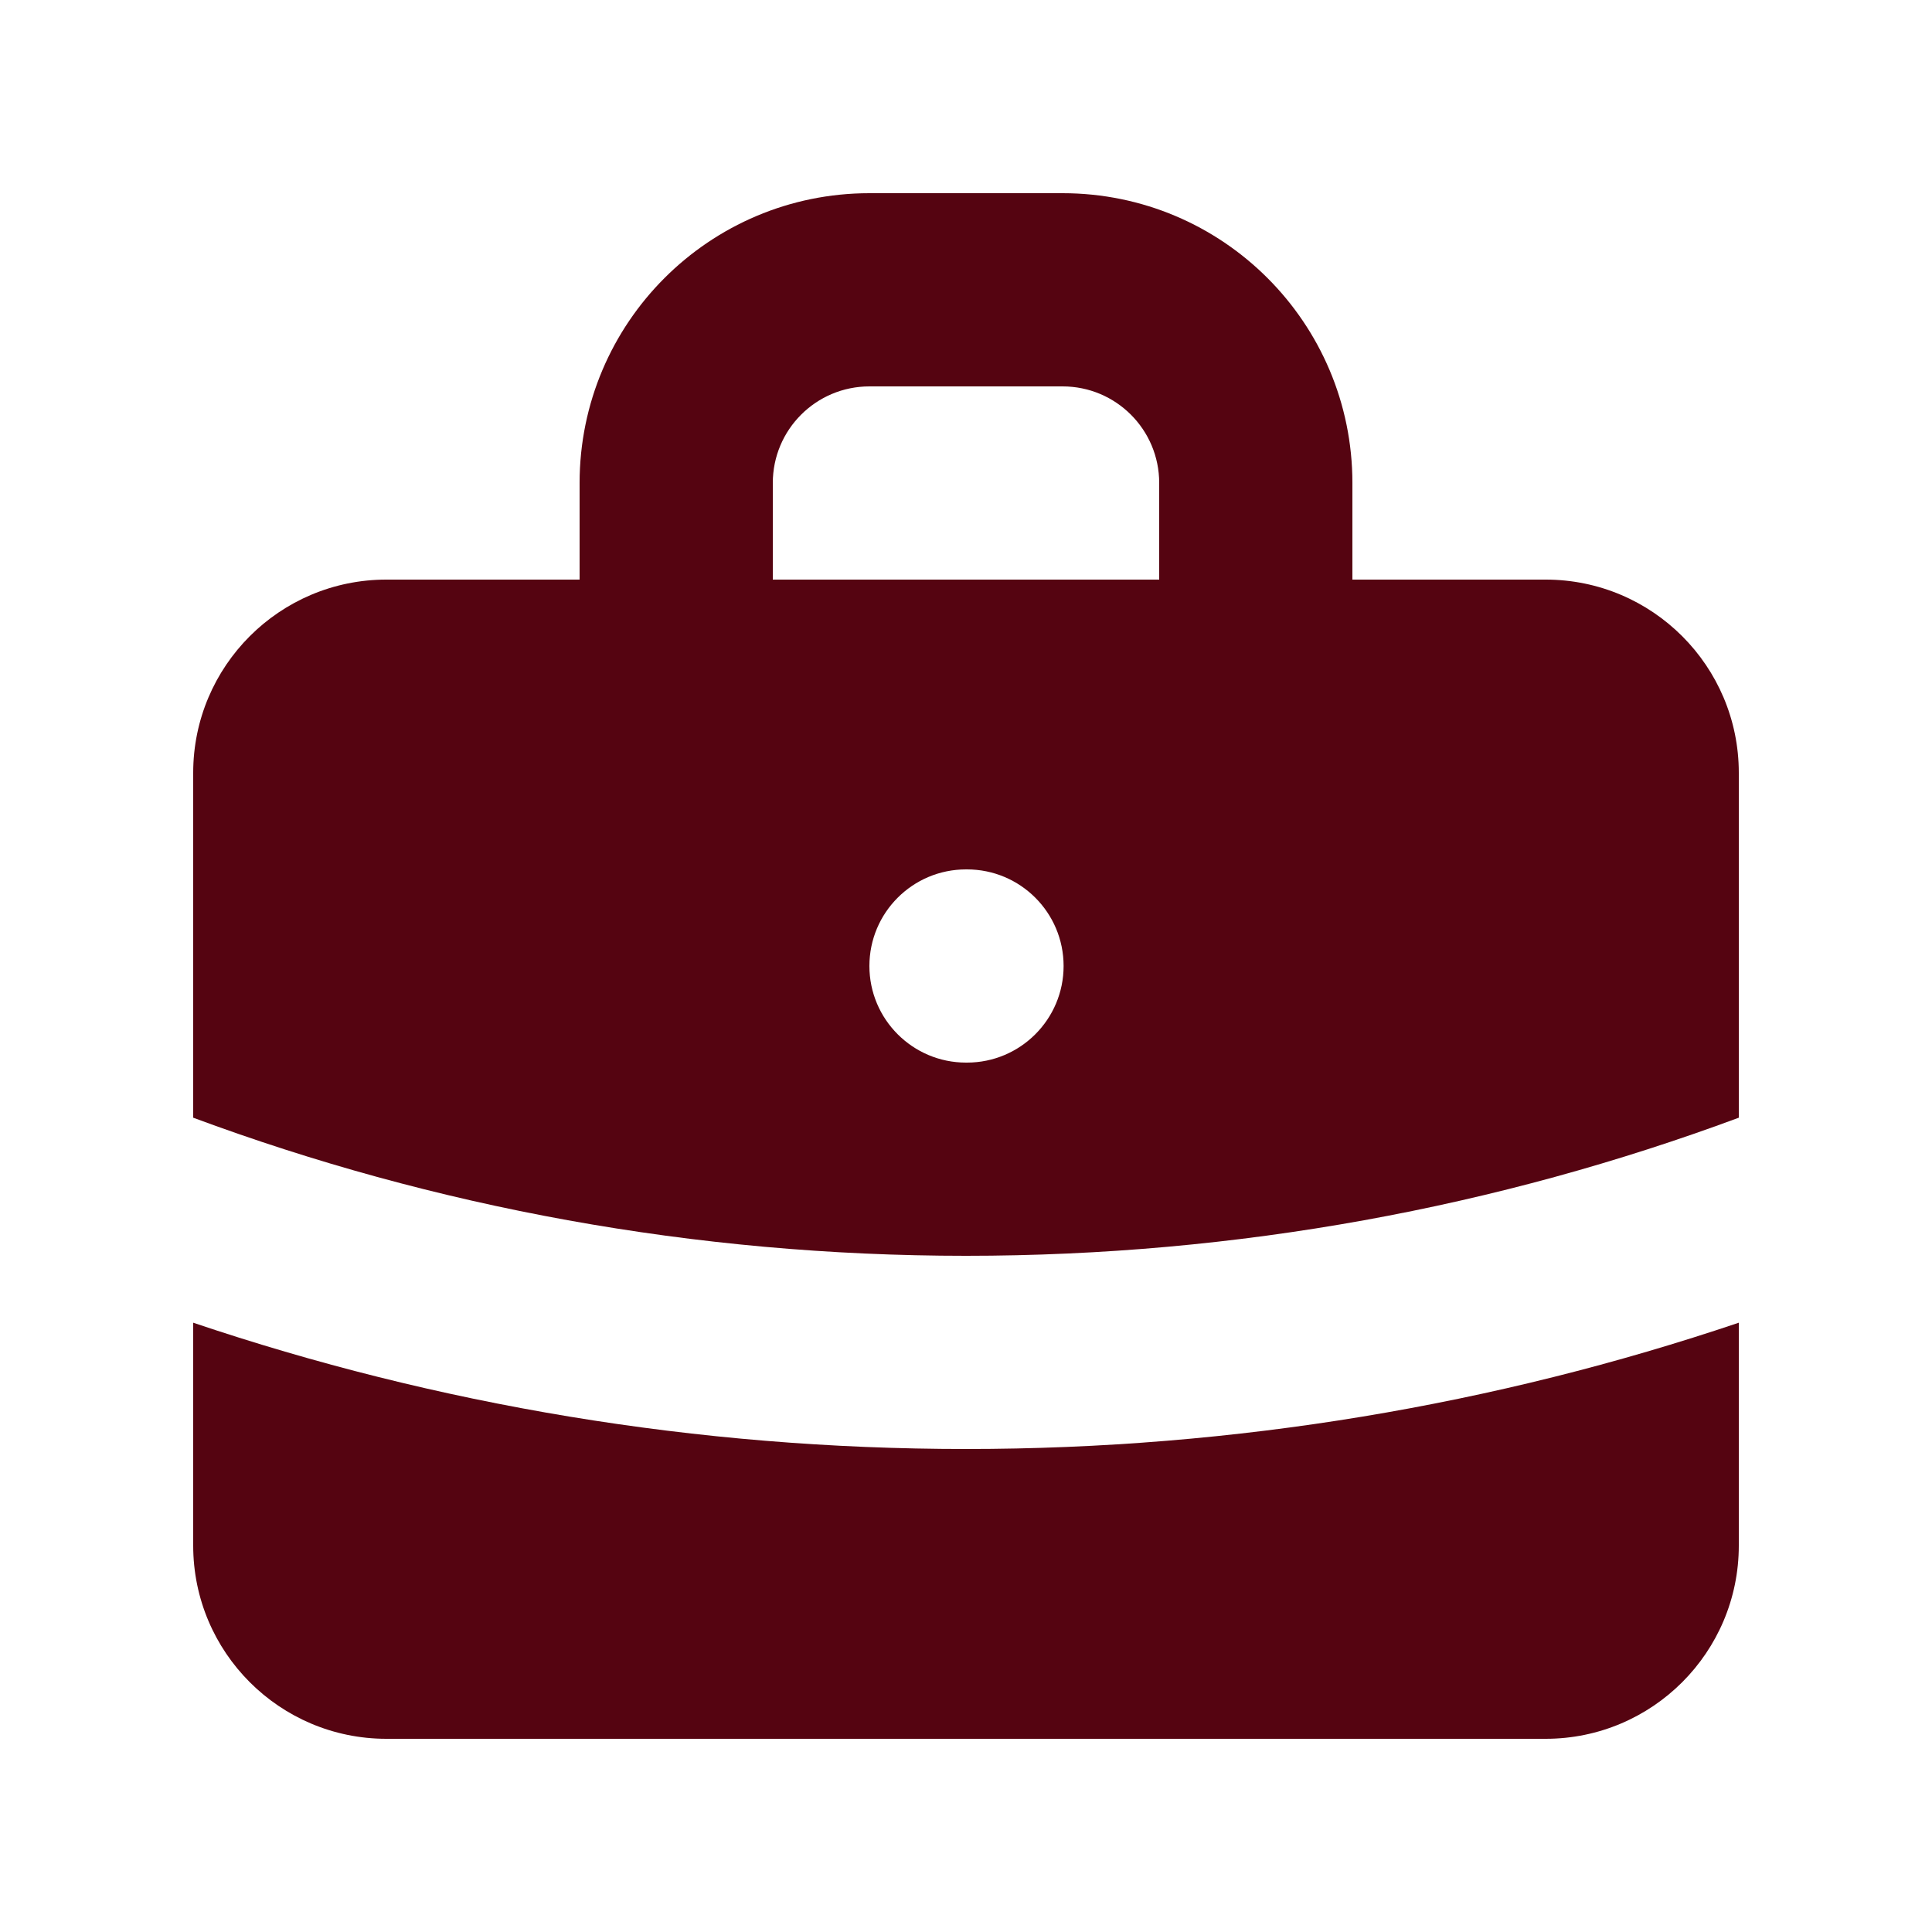
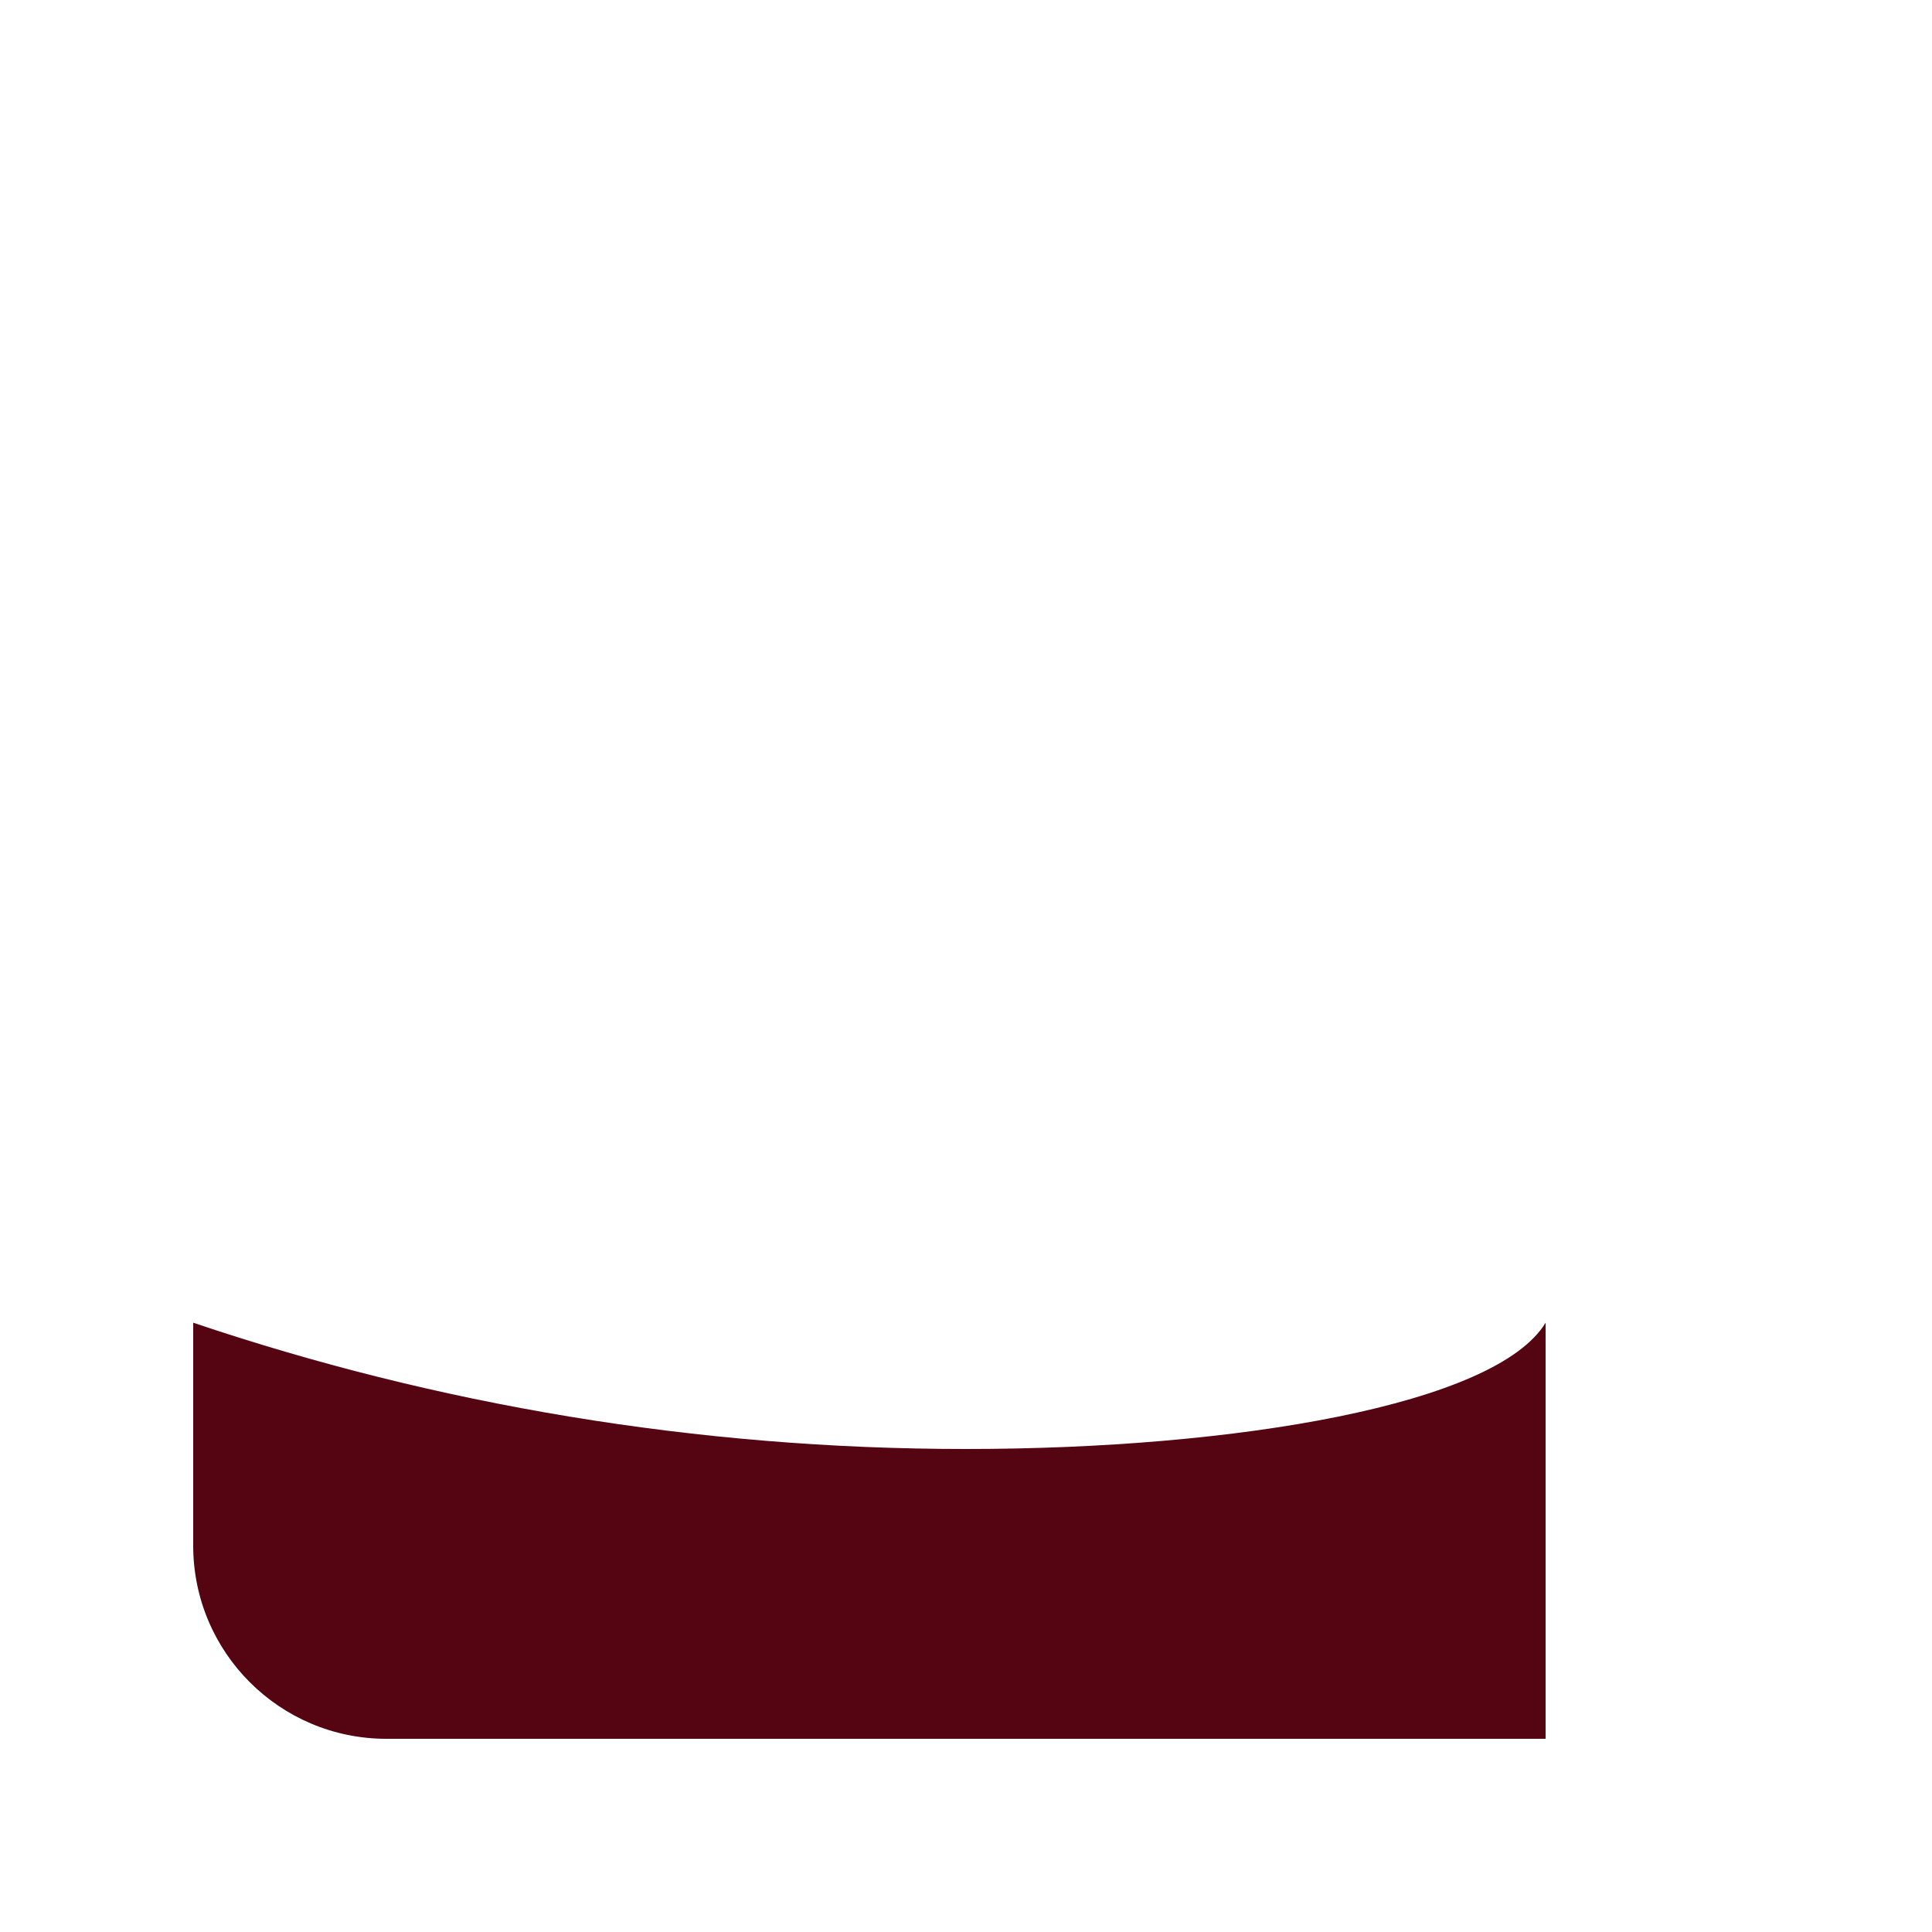
<svg xmlns="http://www.w3.org/2000/svg" width="27" height="27" viewBox="0 0 27 27" fill="none">
-   <path fill-rule="evenodd" clip-rule="evenodd" d="M8.1 8.1V6.75C8.1 4.513 9.913 2.7 12.15 2.7H14.85C17.087 2.7 18.9 4.513 18.9 6.75V8.1H21.6C23.091 8.1 24.3 9.309 24.3 10.8V15.62C20.938 16.868 17.3 17.55 13.5 17.55C9.7 17.55 6.062 16.868 2.7 15.62V10.8C2.7 9.309 3.909 8.1 5.4 8.1H8.1ZM10.8 6.75C10.8 6.004 11.405 5.4 12.15 5.4H14.85C15.596 5.4 16.2 6.004 16.2 6.75V8.1H10.8V6.75ZM12.15 13.5C12.15 12.754 12.755 12.15 13.5 12.15H13.514C14.259 12.15 14.864 12.754 14.864 13.5C14.864 14.245 14.259 14.85 13.514 14.85H13.5C12.755 14.85 12.15 14.245 12.15 13.5Z" fill="#550411" />
-   <path d="M2.7 18.485V21.6C2.7 23.091 3.909 24.3 5.4 24.3H21.6C23.091 24.3 24.3 23.091 24.3 21.6V18.485C20.908 19.63 17.275 20.25 13.5 20.25C9.725 20.25 6.092 19.63 2.7 18.485Z" fill="#550411" />
+   <path d="M2.7 18.485V21.6C2.7 23.091 3.909 24.3 5.4 24.3H21.6V18.485C20.908 19.63 17.275 20.25 13.5 20.25C9.725 20.25 6.092 19.63 2.7 18.485Z" fill="#550411" />
</svg>